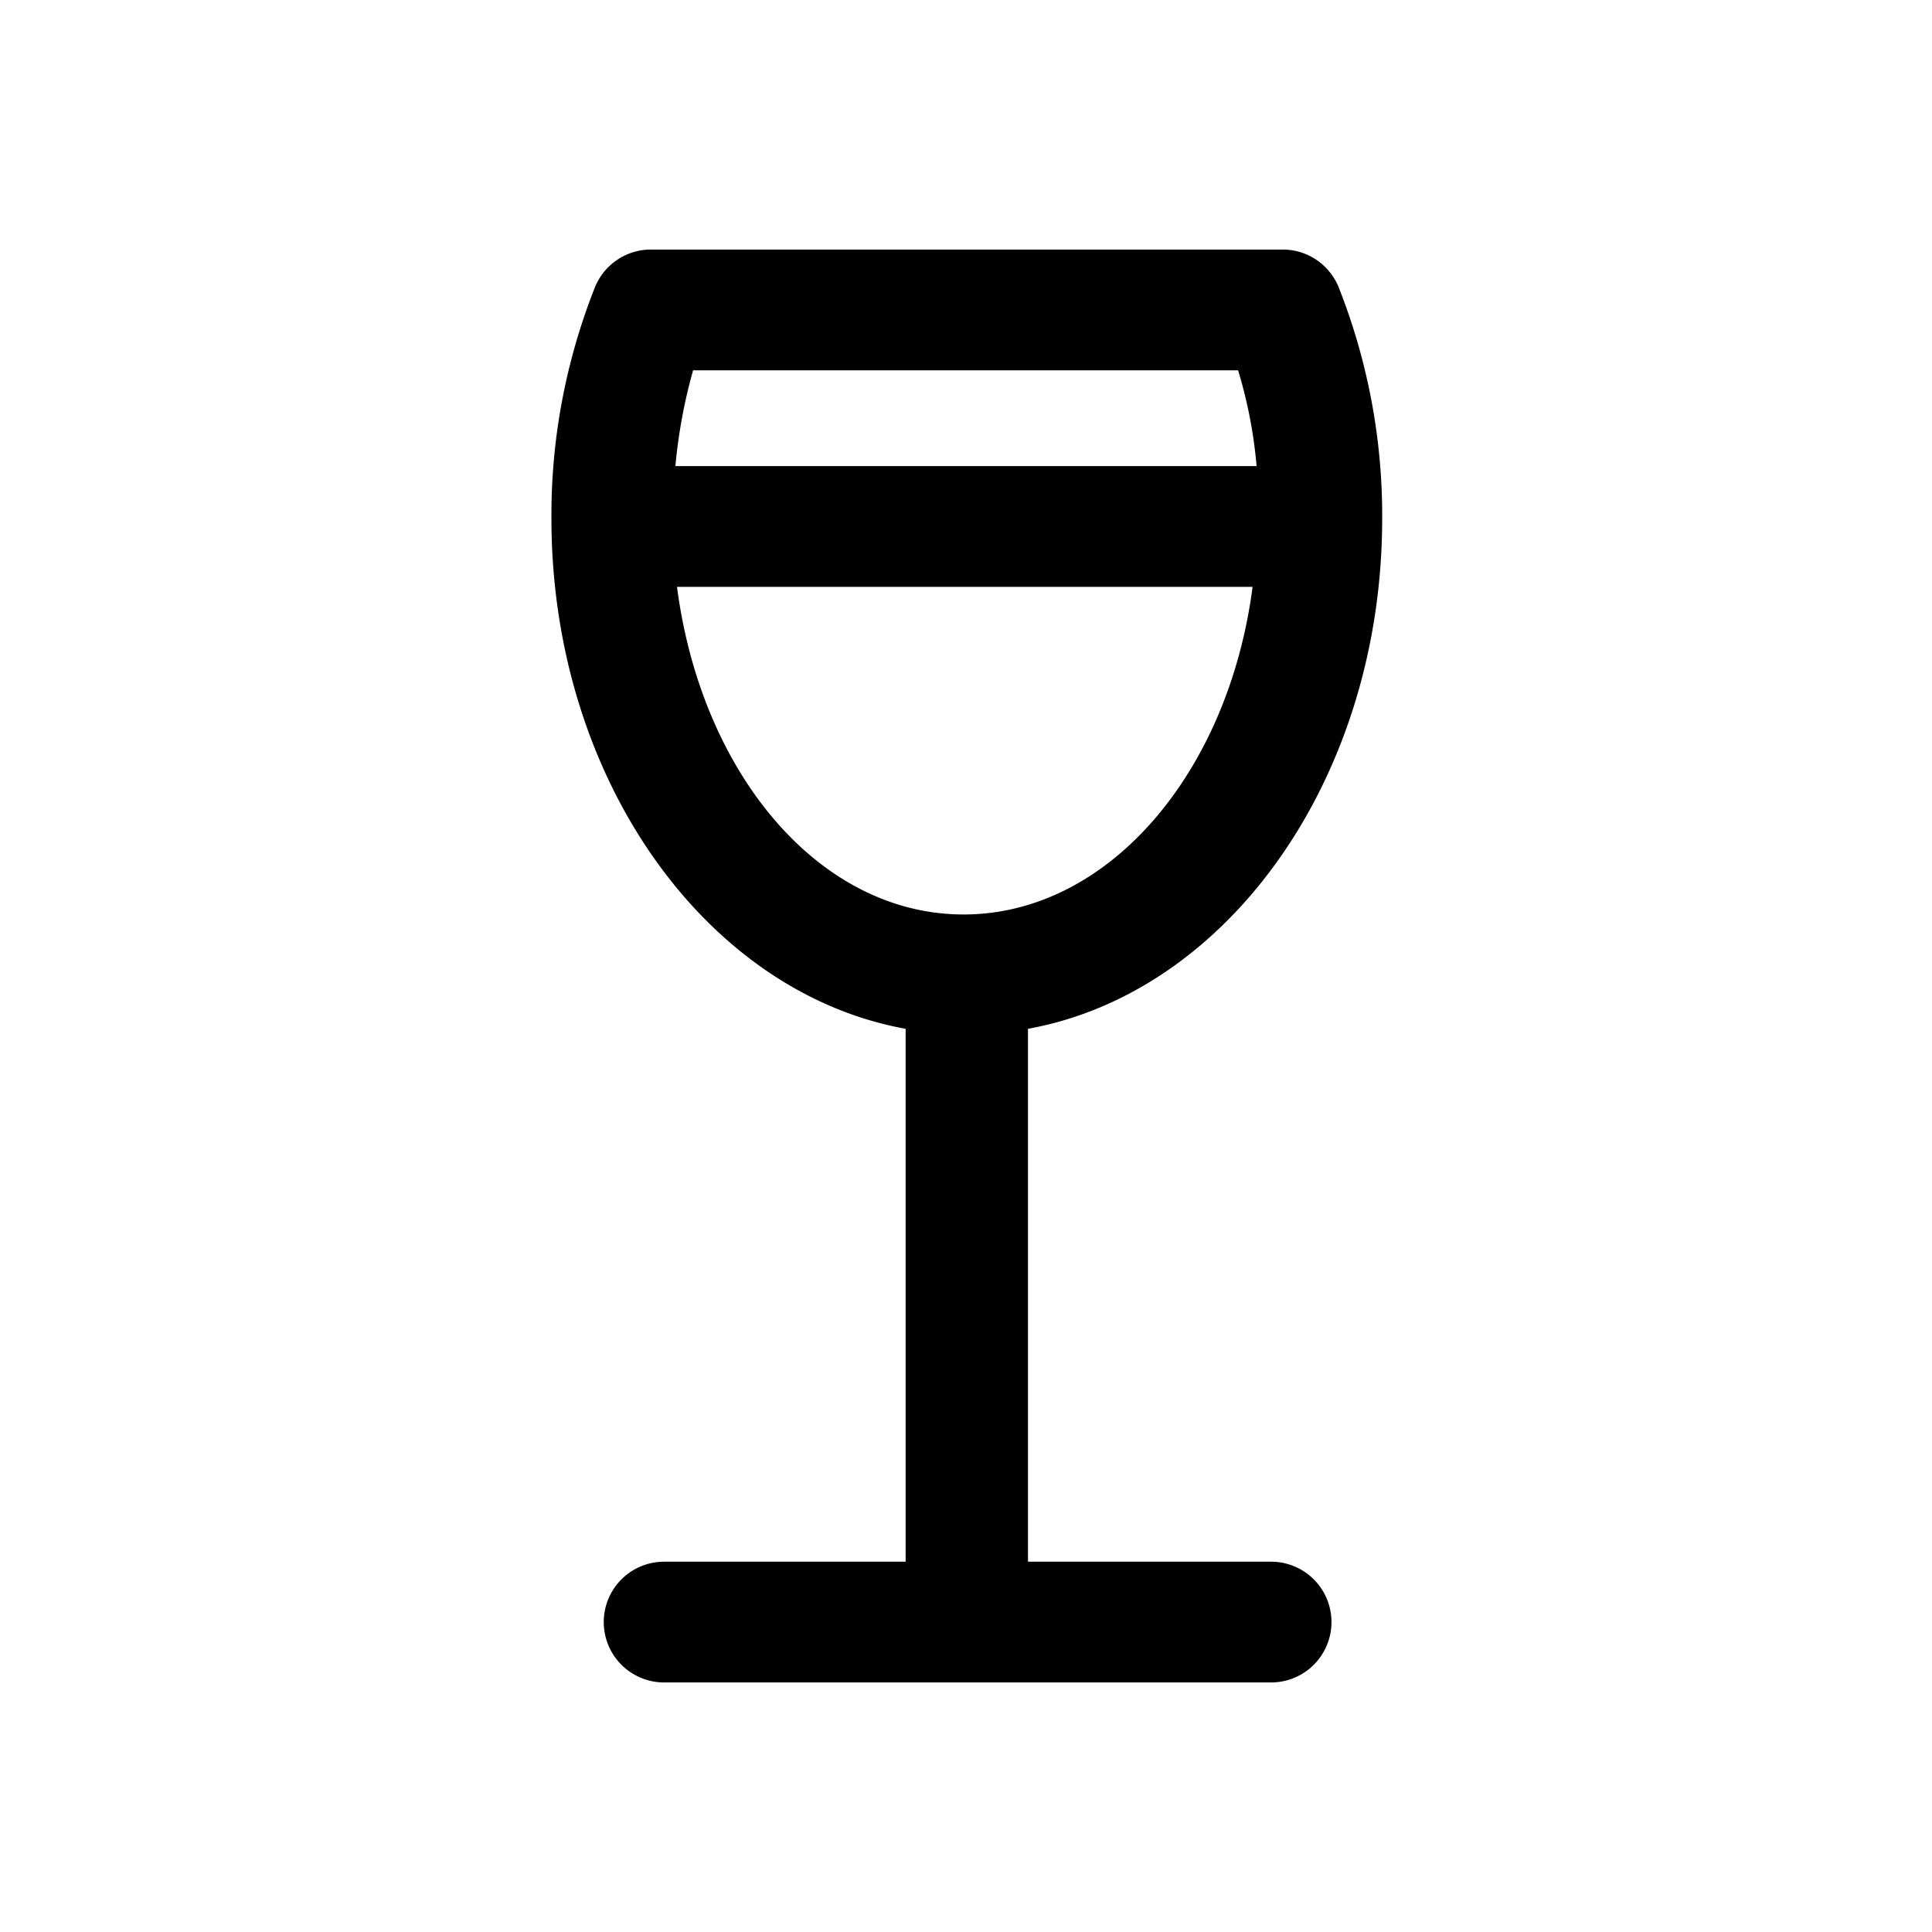
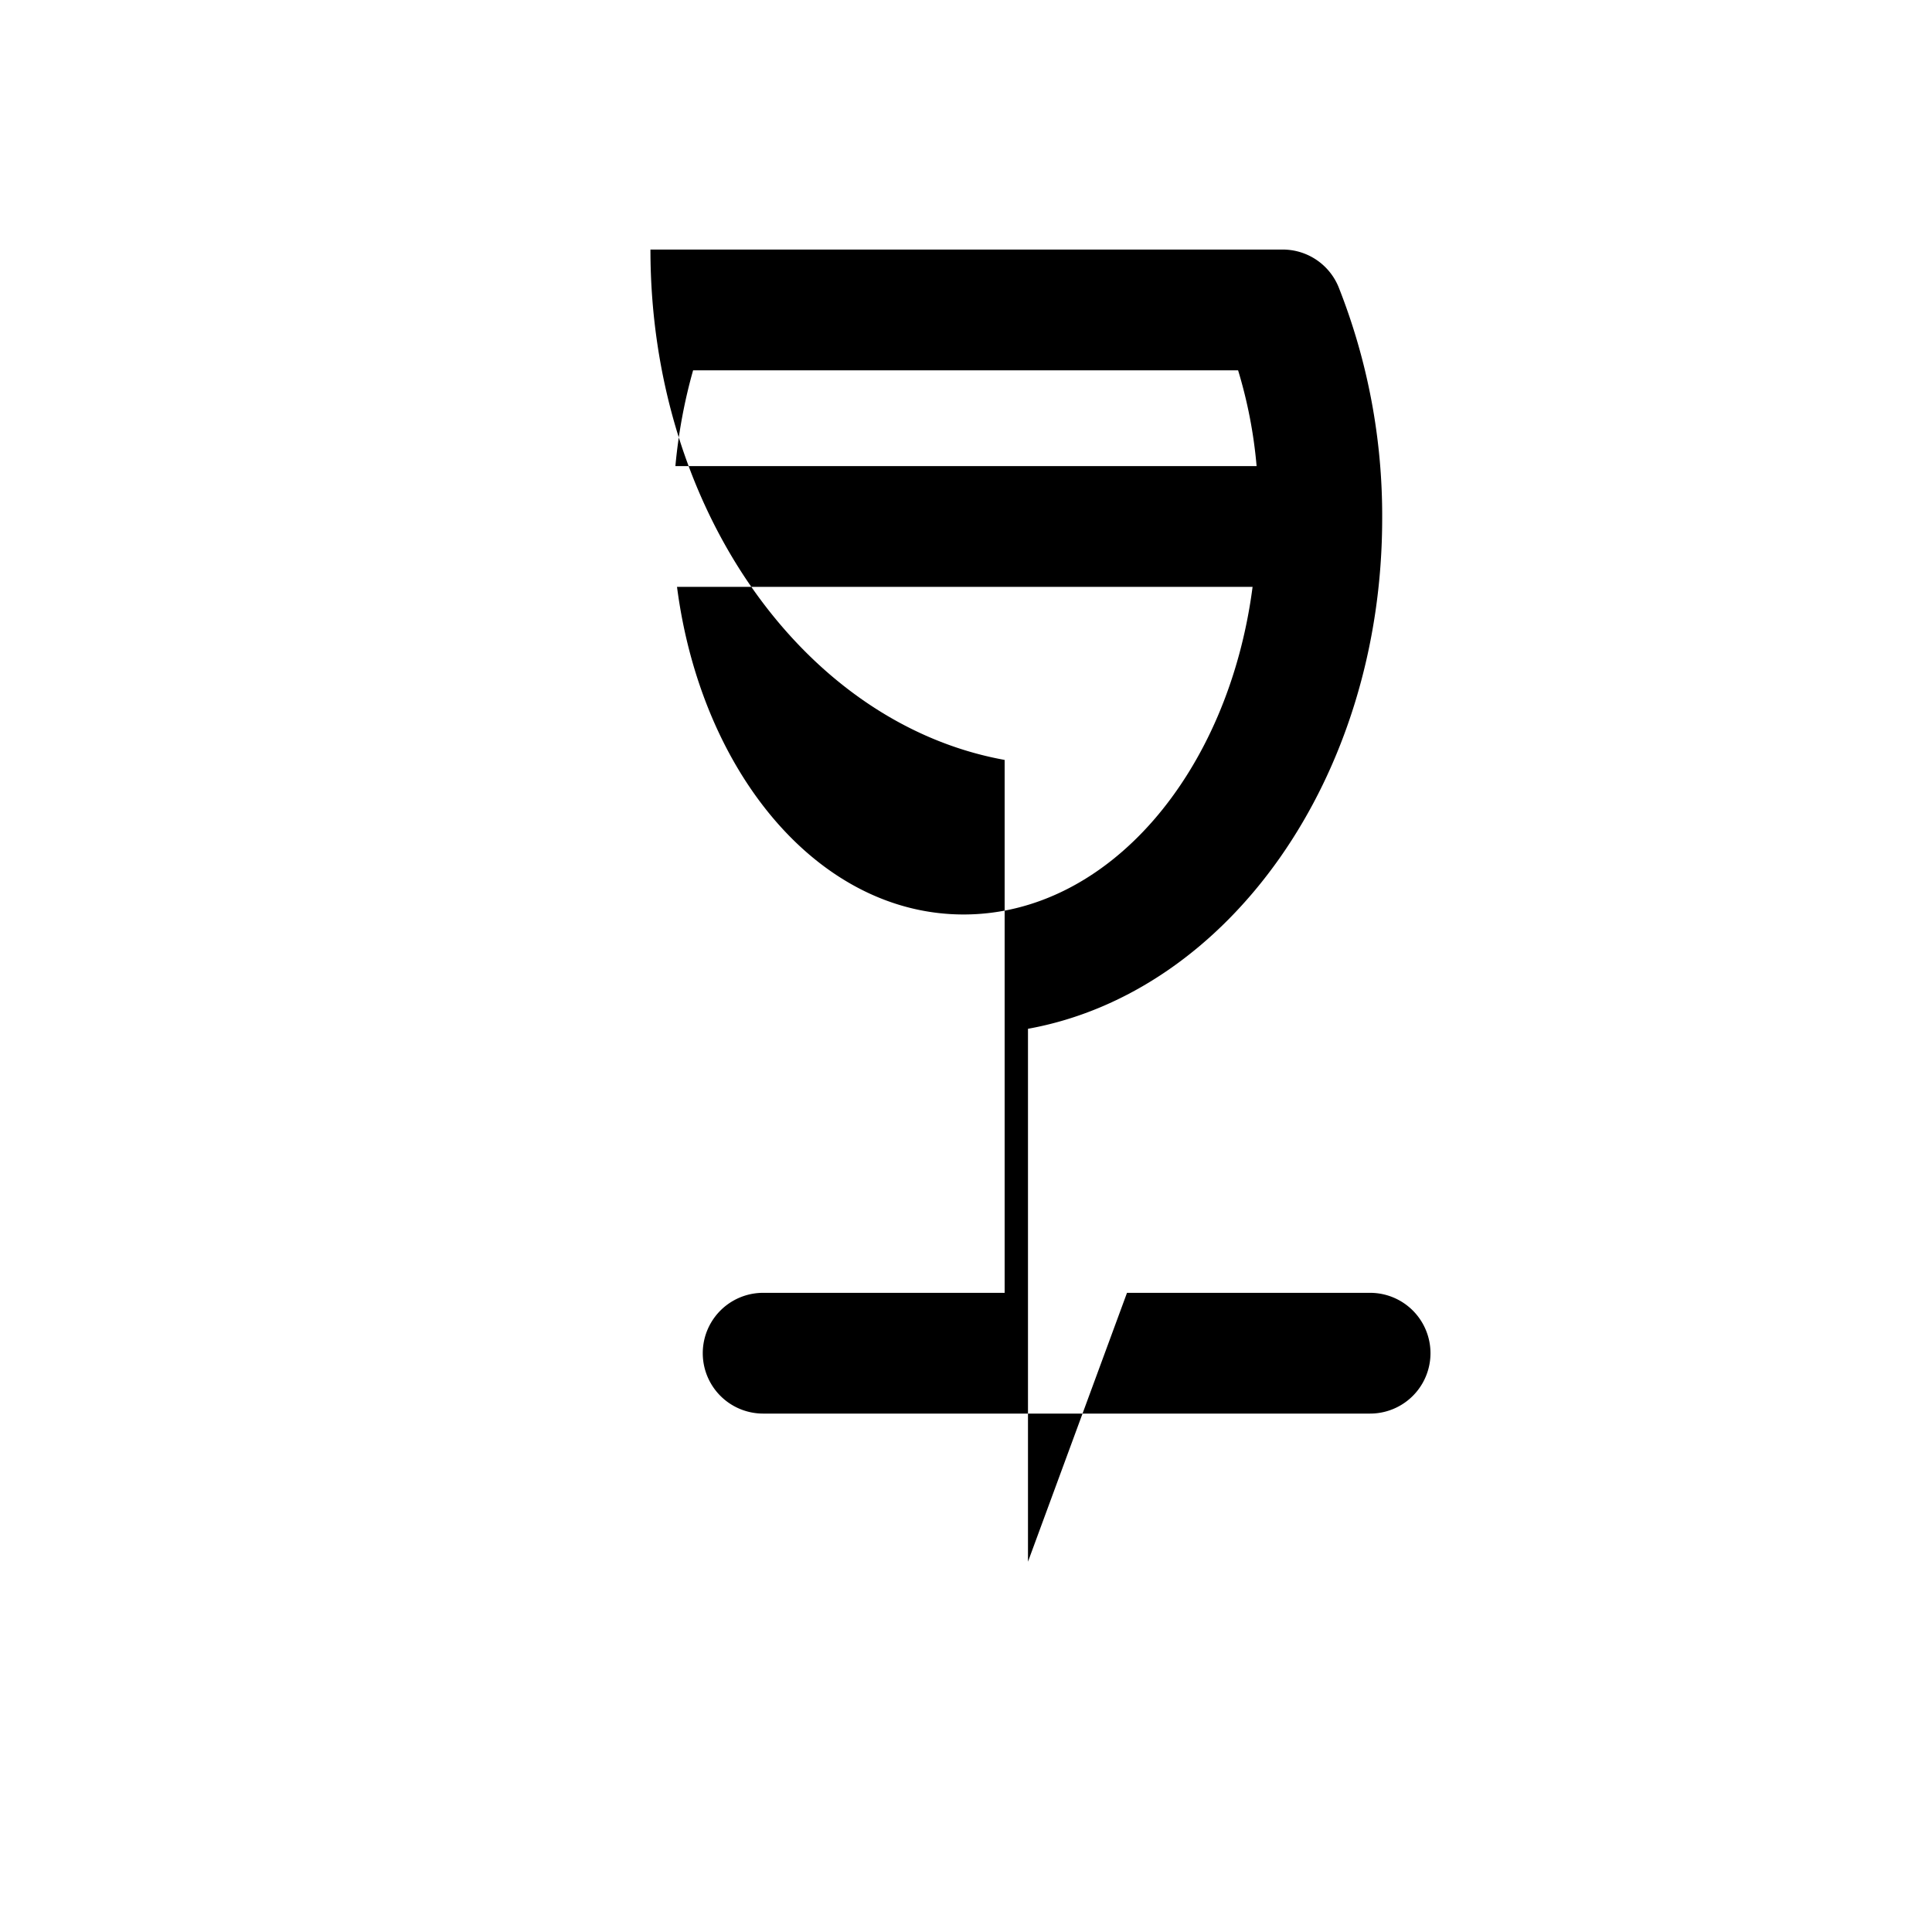
<svg xmlns="http://www.w3.org/2000/svg" viewBox="0 0 24 24">
-   <path d="M12.77 19.4v-6.62c2.49-.45 4.4-3.12 4.4-6.34a7.71 7.71 0 0 0-.54-2.87.75.75 0 0 0-.69-.47H8.08a.75.75 0 0 0-.69.47 7.67 7.67 0 0 0-.54 2.87c0 3.22 1.91 5.89 4.4 6.34v6.62h-3a.75.75 0 1 0 0 1.5h7.54a.75.75 0 1 0 0-1.5h-3.02Zm2.61-14.8c.118.388.195.786.23 1.19H8.39c.037-.403.11-.801.22-1.19h6.77Zm-7 2.69h7.18c-.3 2.31-1.79 4.07-3.59 4.07-1.8 0-3.26-1.76-3.56-4.07h-.03Z" />
+   <path d="M12.77 19.4v-6.62c2.49-.45 4.4-3.12 4.4-6.34a7.71 7.71 0 0 0-.54-2.87.75.75 0 0 0-.69-.47H8.08c0 3.22 1.91 5.89 4.4 6.34v6.62h-3a.75.75 0 1 0 0 1.5h7.54a.75.75 0 1 0 0-1.5h-3.02Zm2.61-14.8c.118.388.195.786.23 1.19H8.39c.037-.403.11-.801.22-1.19h6.77Zm-7 2.69h7.18c-.3 2.31-1.79 4.07-3.59 4.07-1.8 0-3.26-1.76-3.56-4.07h-.03Z" />
</svg>